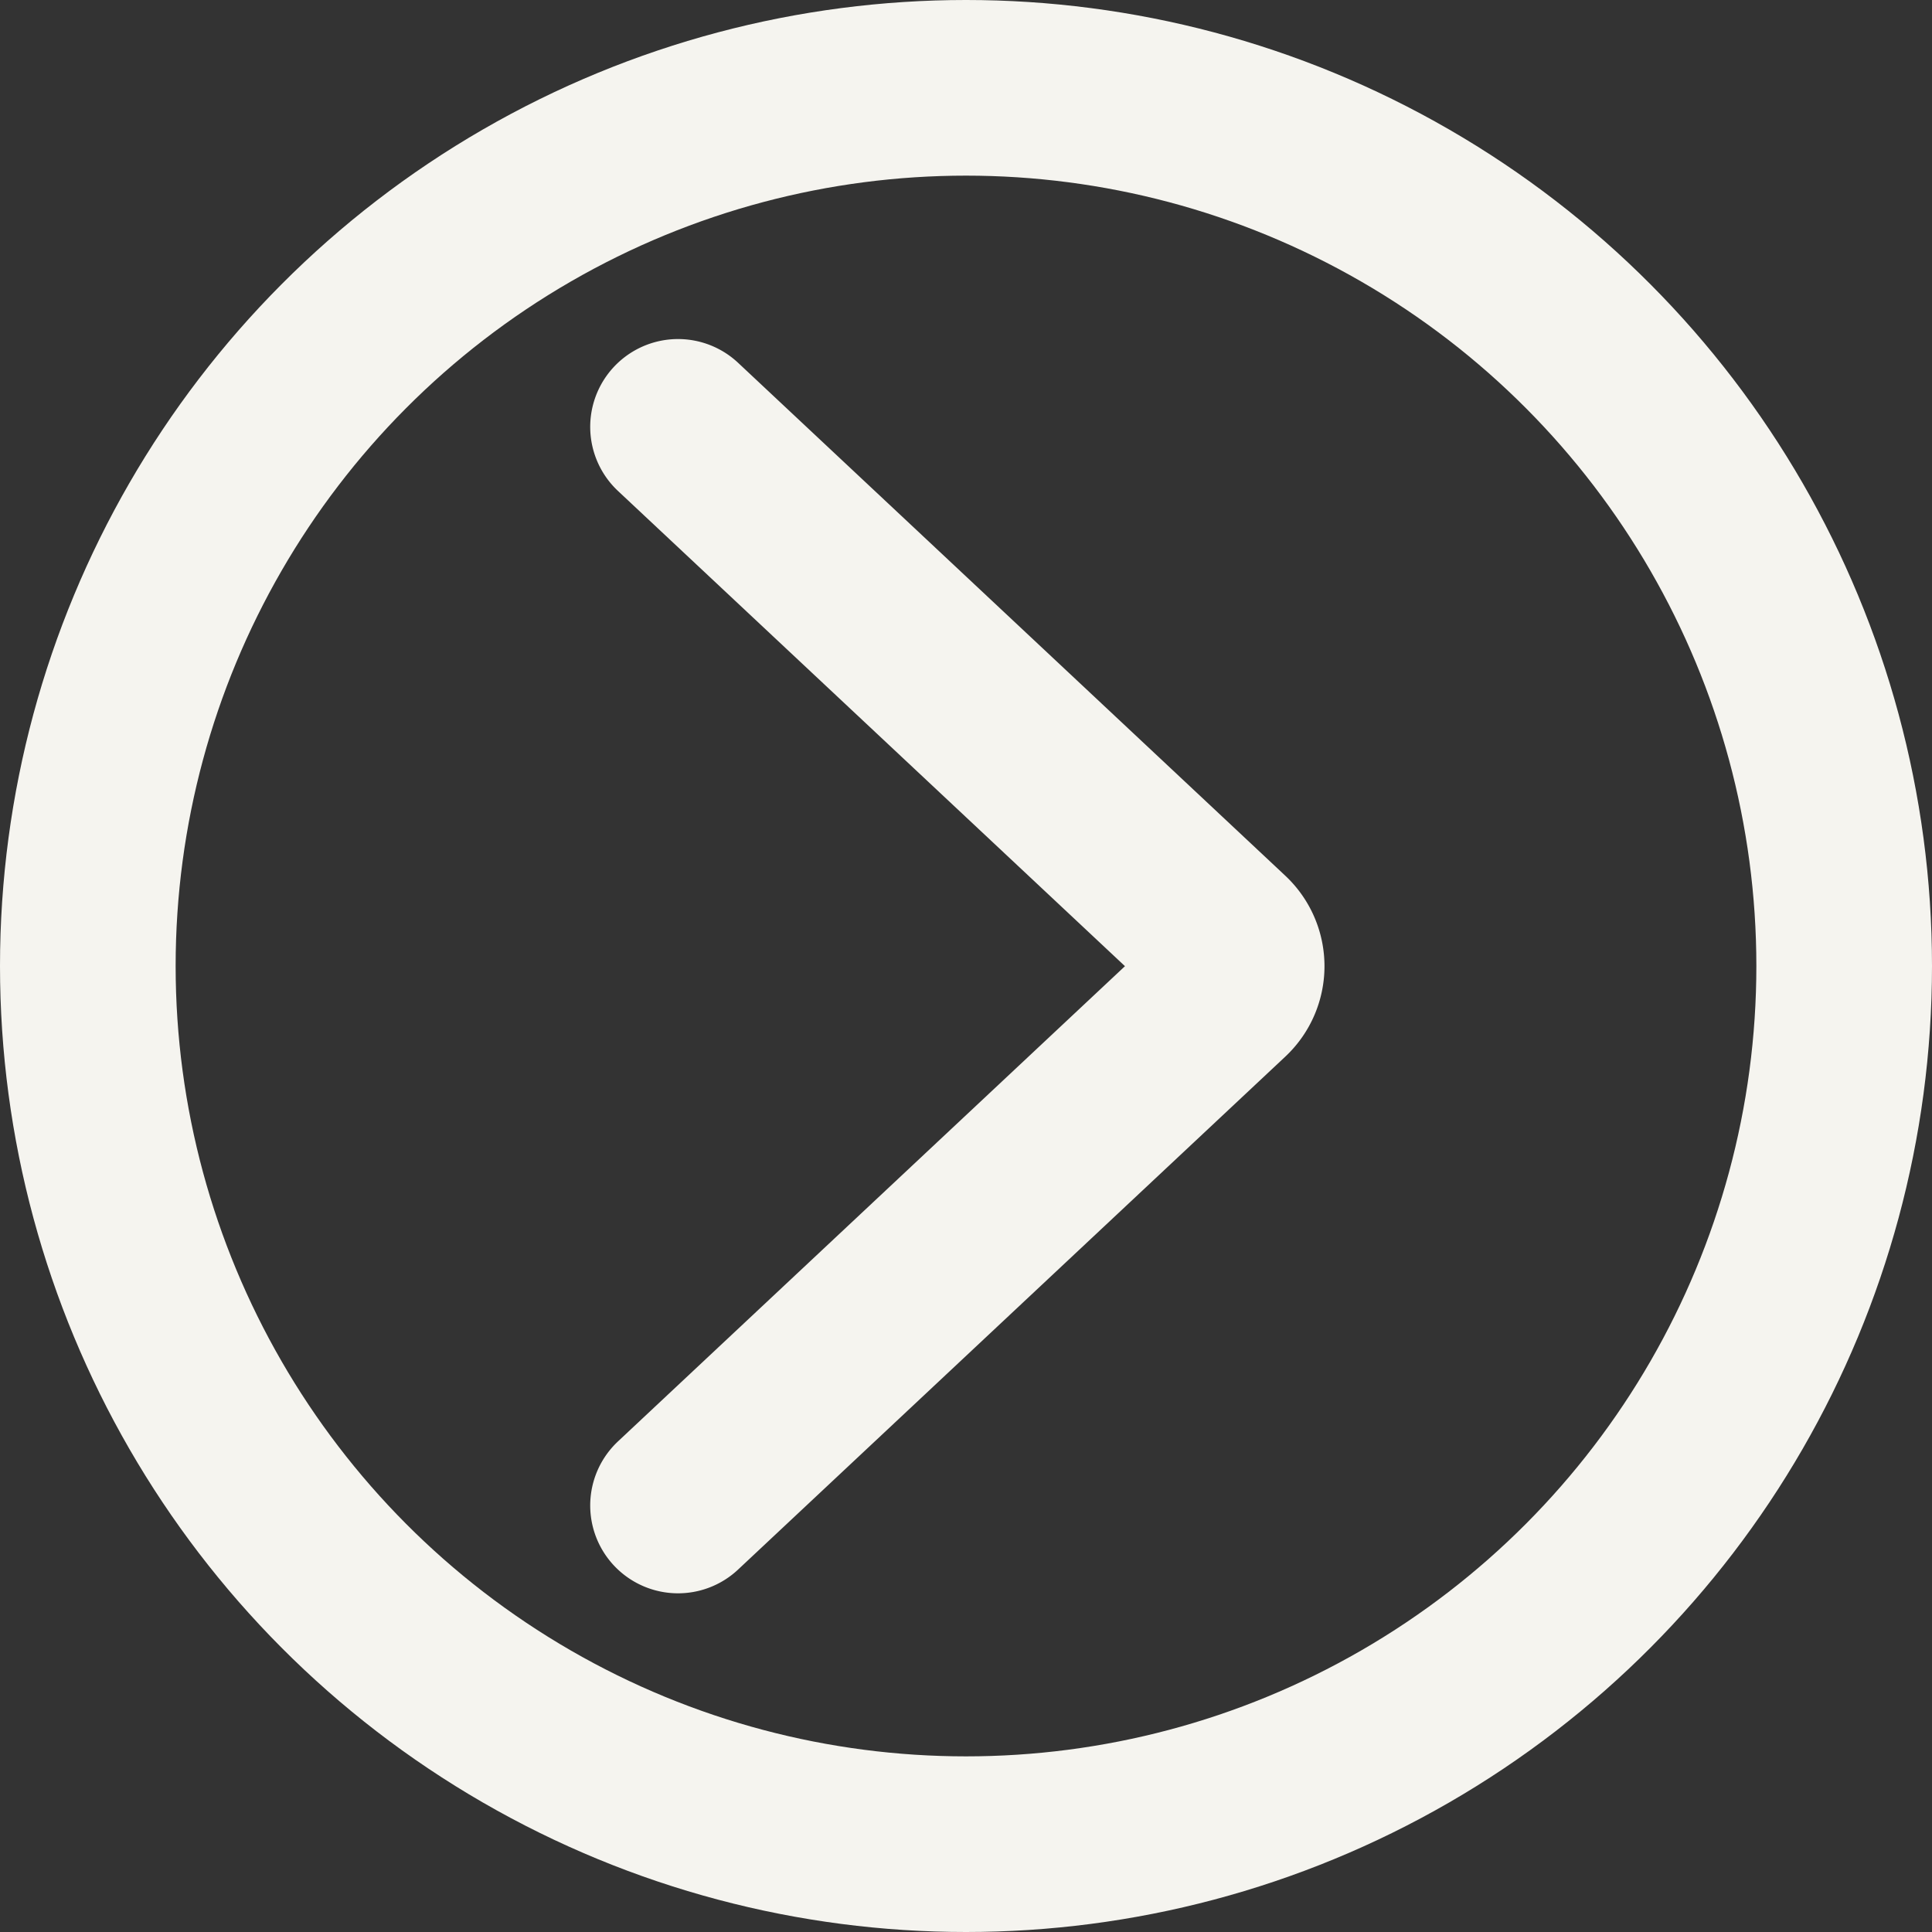
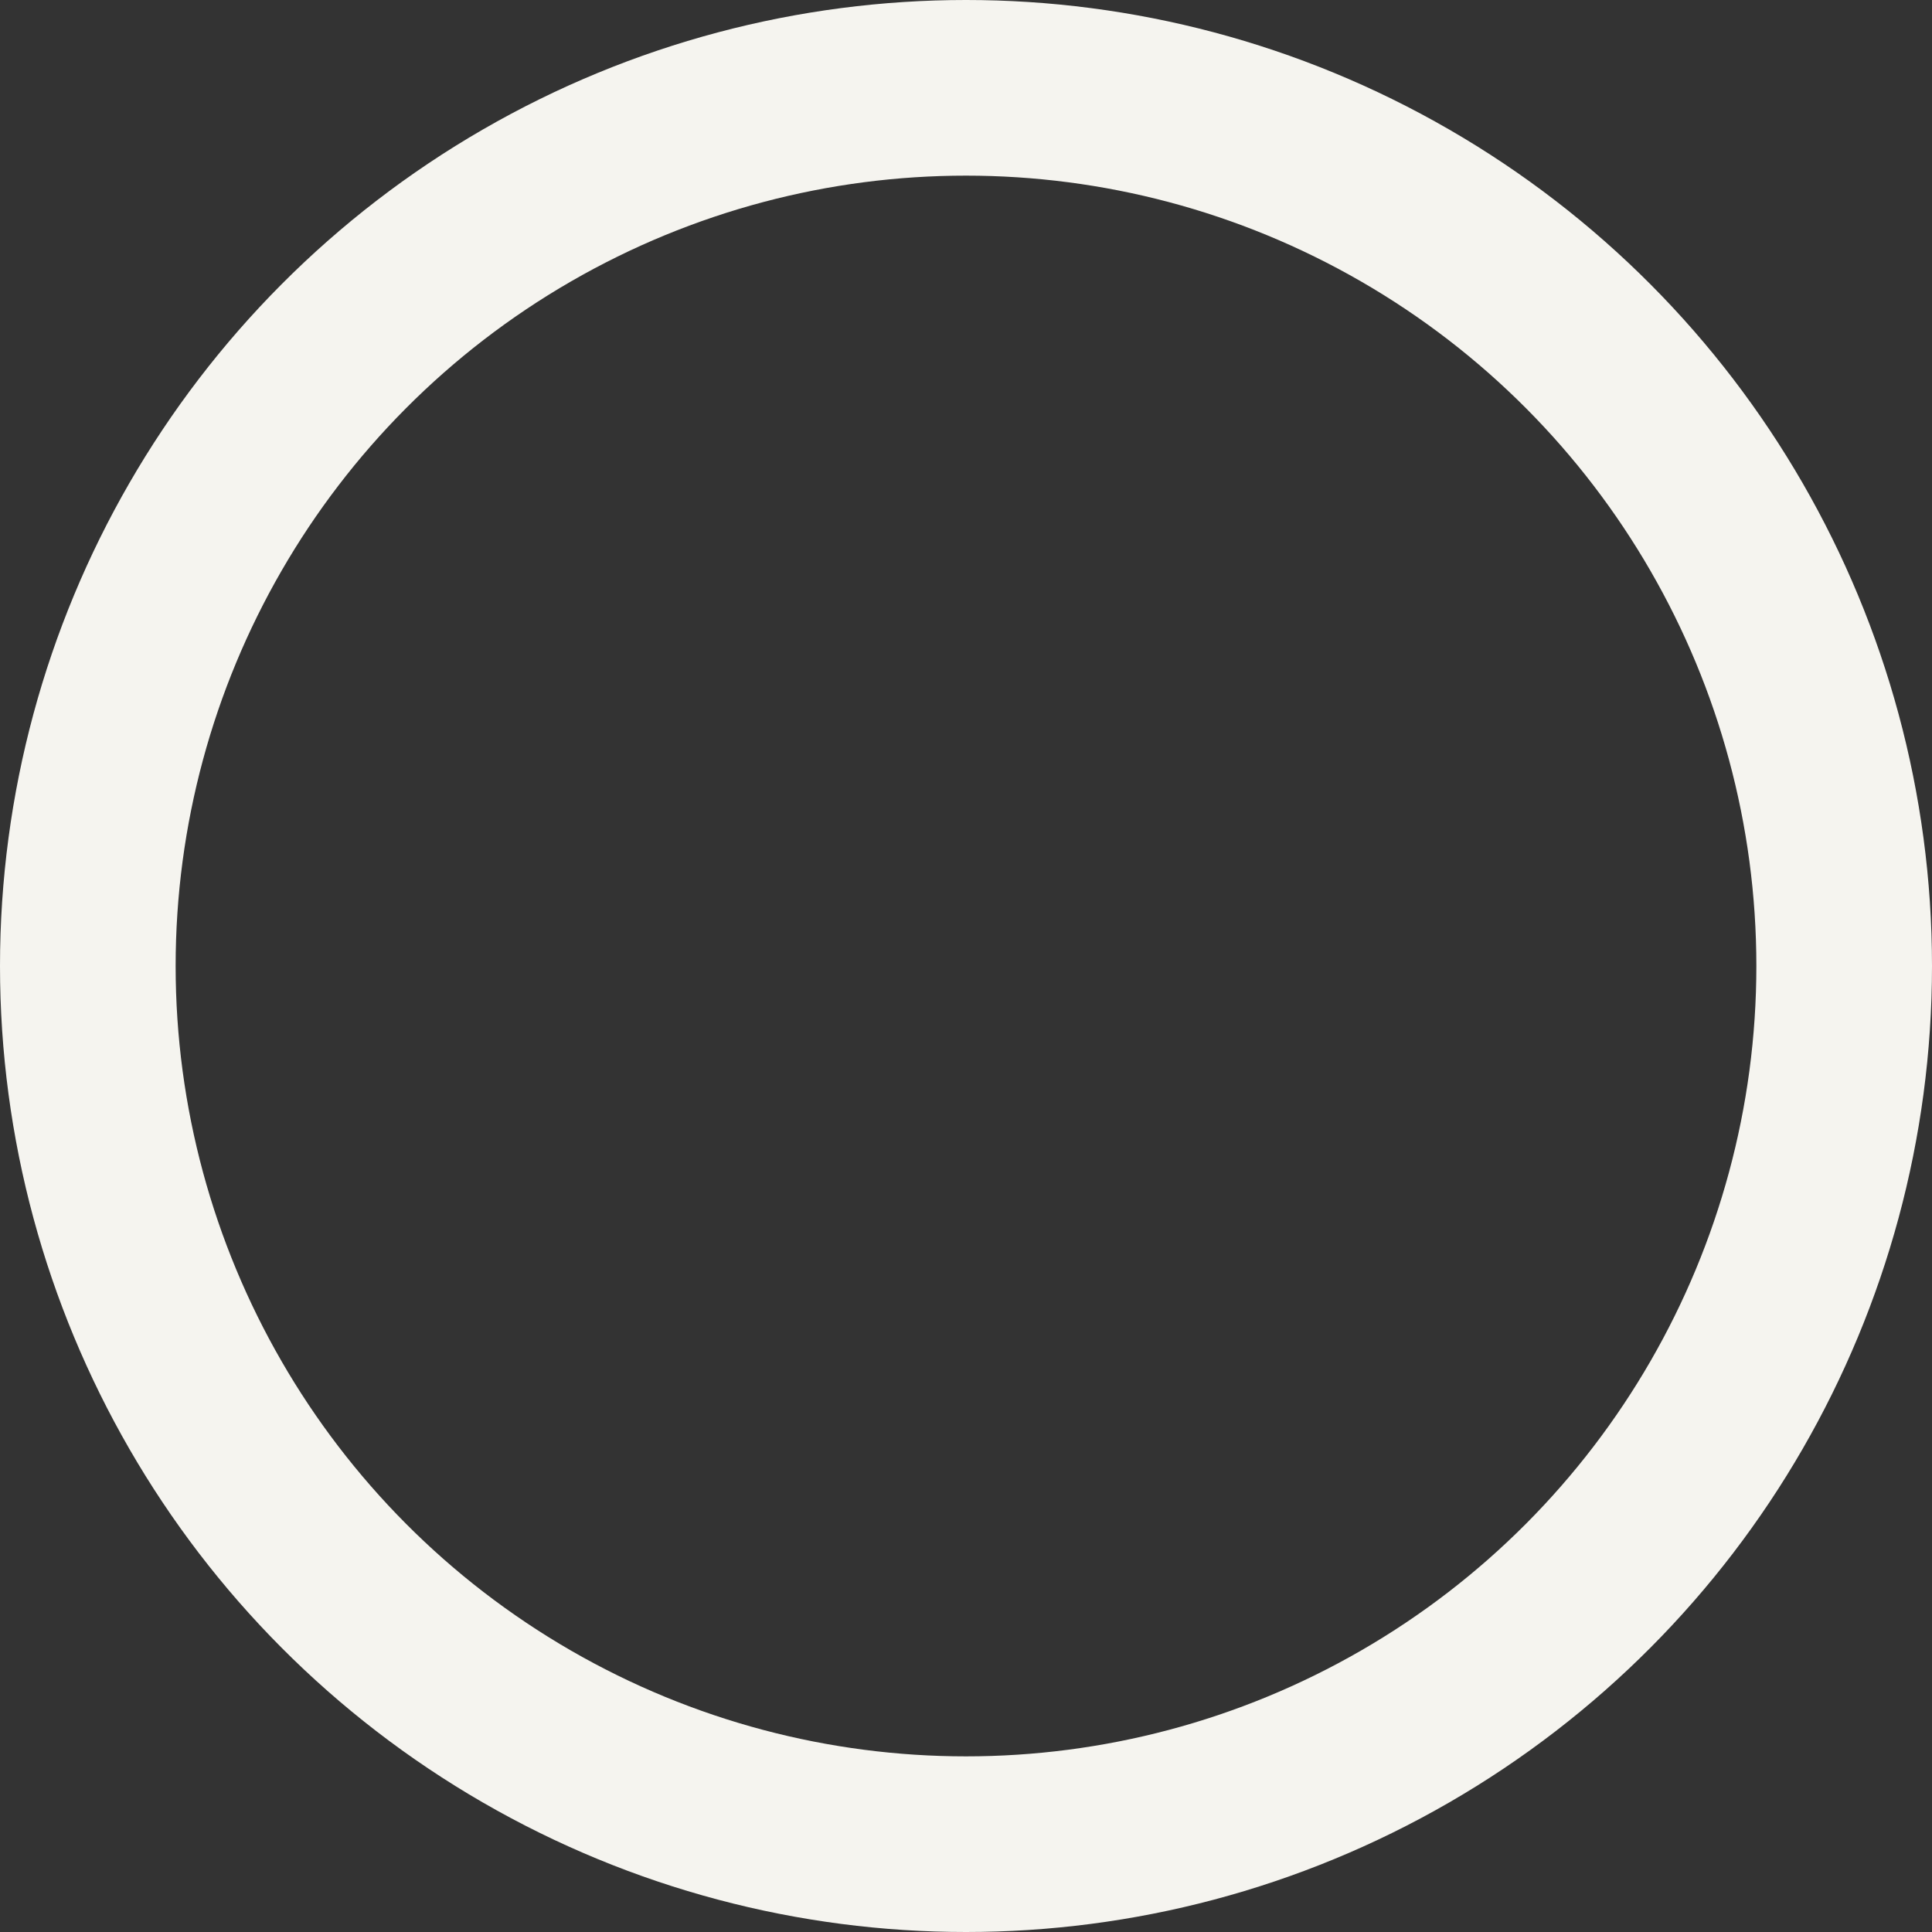
<svg xmlns="http://www.w3.org/2000/svg" width="27.5" height="27.5" viewBox="0 0 27.5 27.5">
  <rect x="0" y="0" width="27.5" height="27.5" fill="#333333" stroke="none" />
  <g id="Component_1_1" data-name="Component 1 – 1" transform="translate(1.25 1.25)">
-     <path id="Path_6" data-name="Path 6" d="M1217.8,1644.117l7.788,7.3a.515.515,0,0,1,0,.753l-7.788,7.3" transform="translate(-1209.399 -1639.291)" fill="none" stroke="#f5f4ef" stroke-linecap="round" stroke-miterlimit="10" stroke-width="2.5" />
    <circle id="Ellipse_6" data-name="Ellipse 6" cx="12.5" cy="12.5" r="12.5" fill="none" stroke="#f5f4ef" stroke-linecap="round" stroke-miterlimit="10" stroke-width="2.5" />
  </g>
</svg>